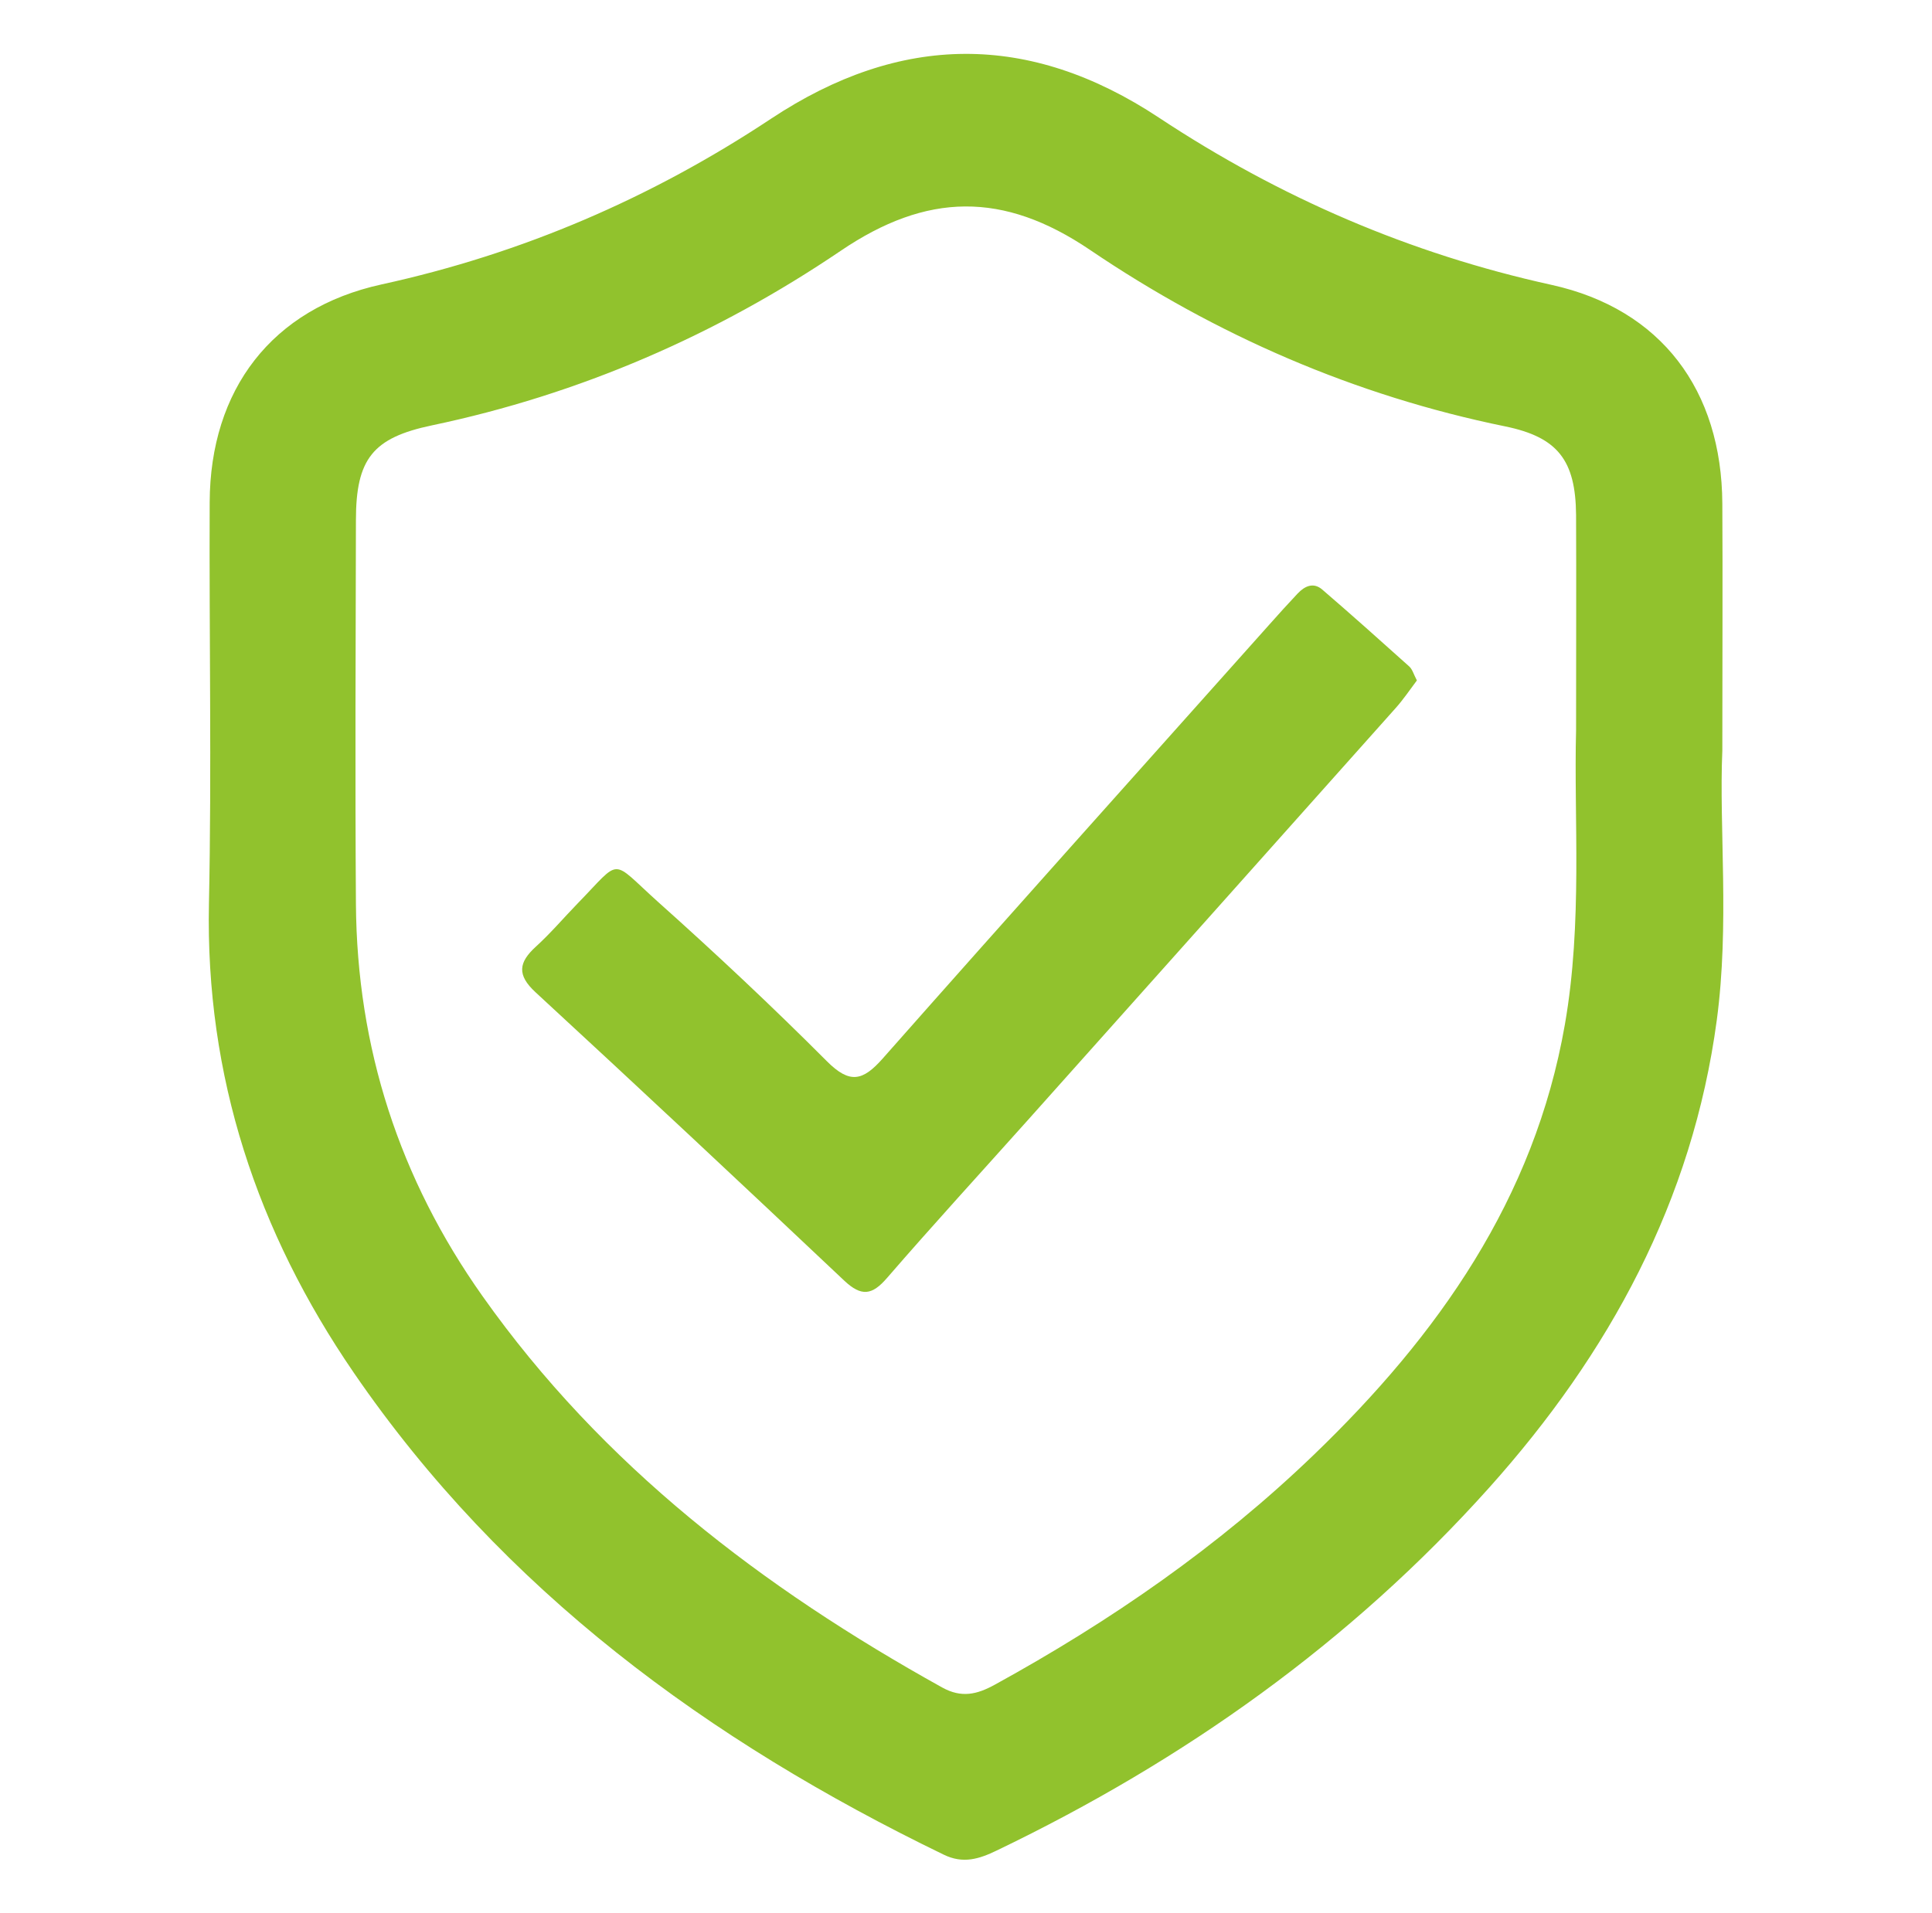
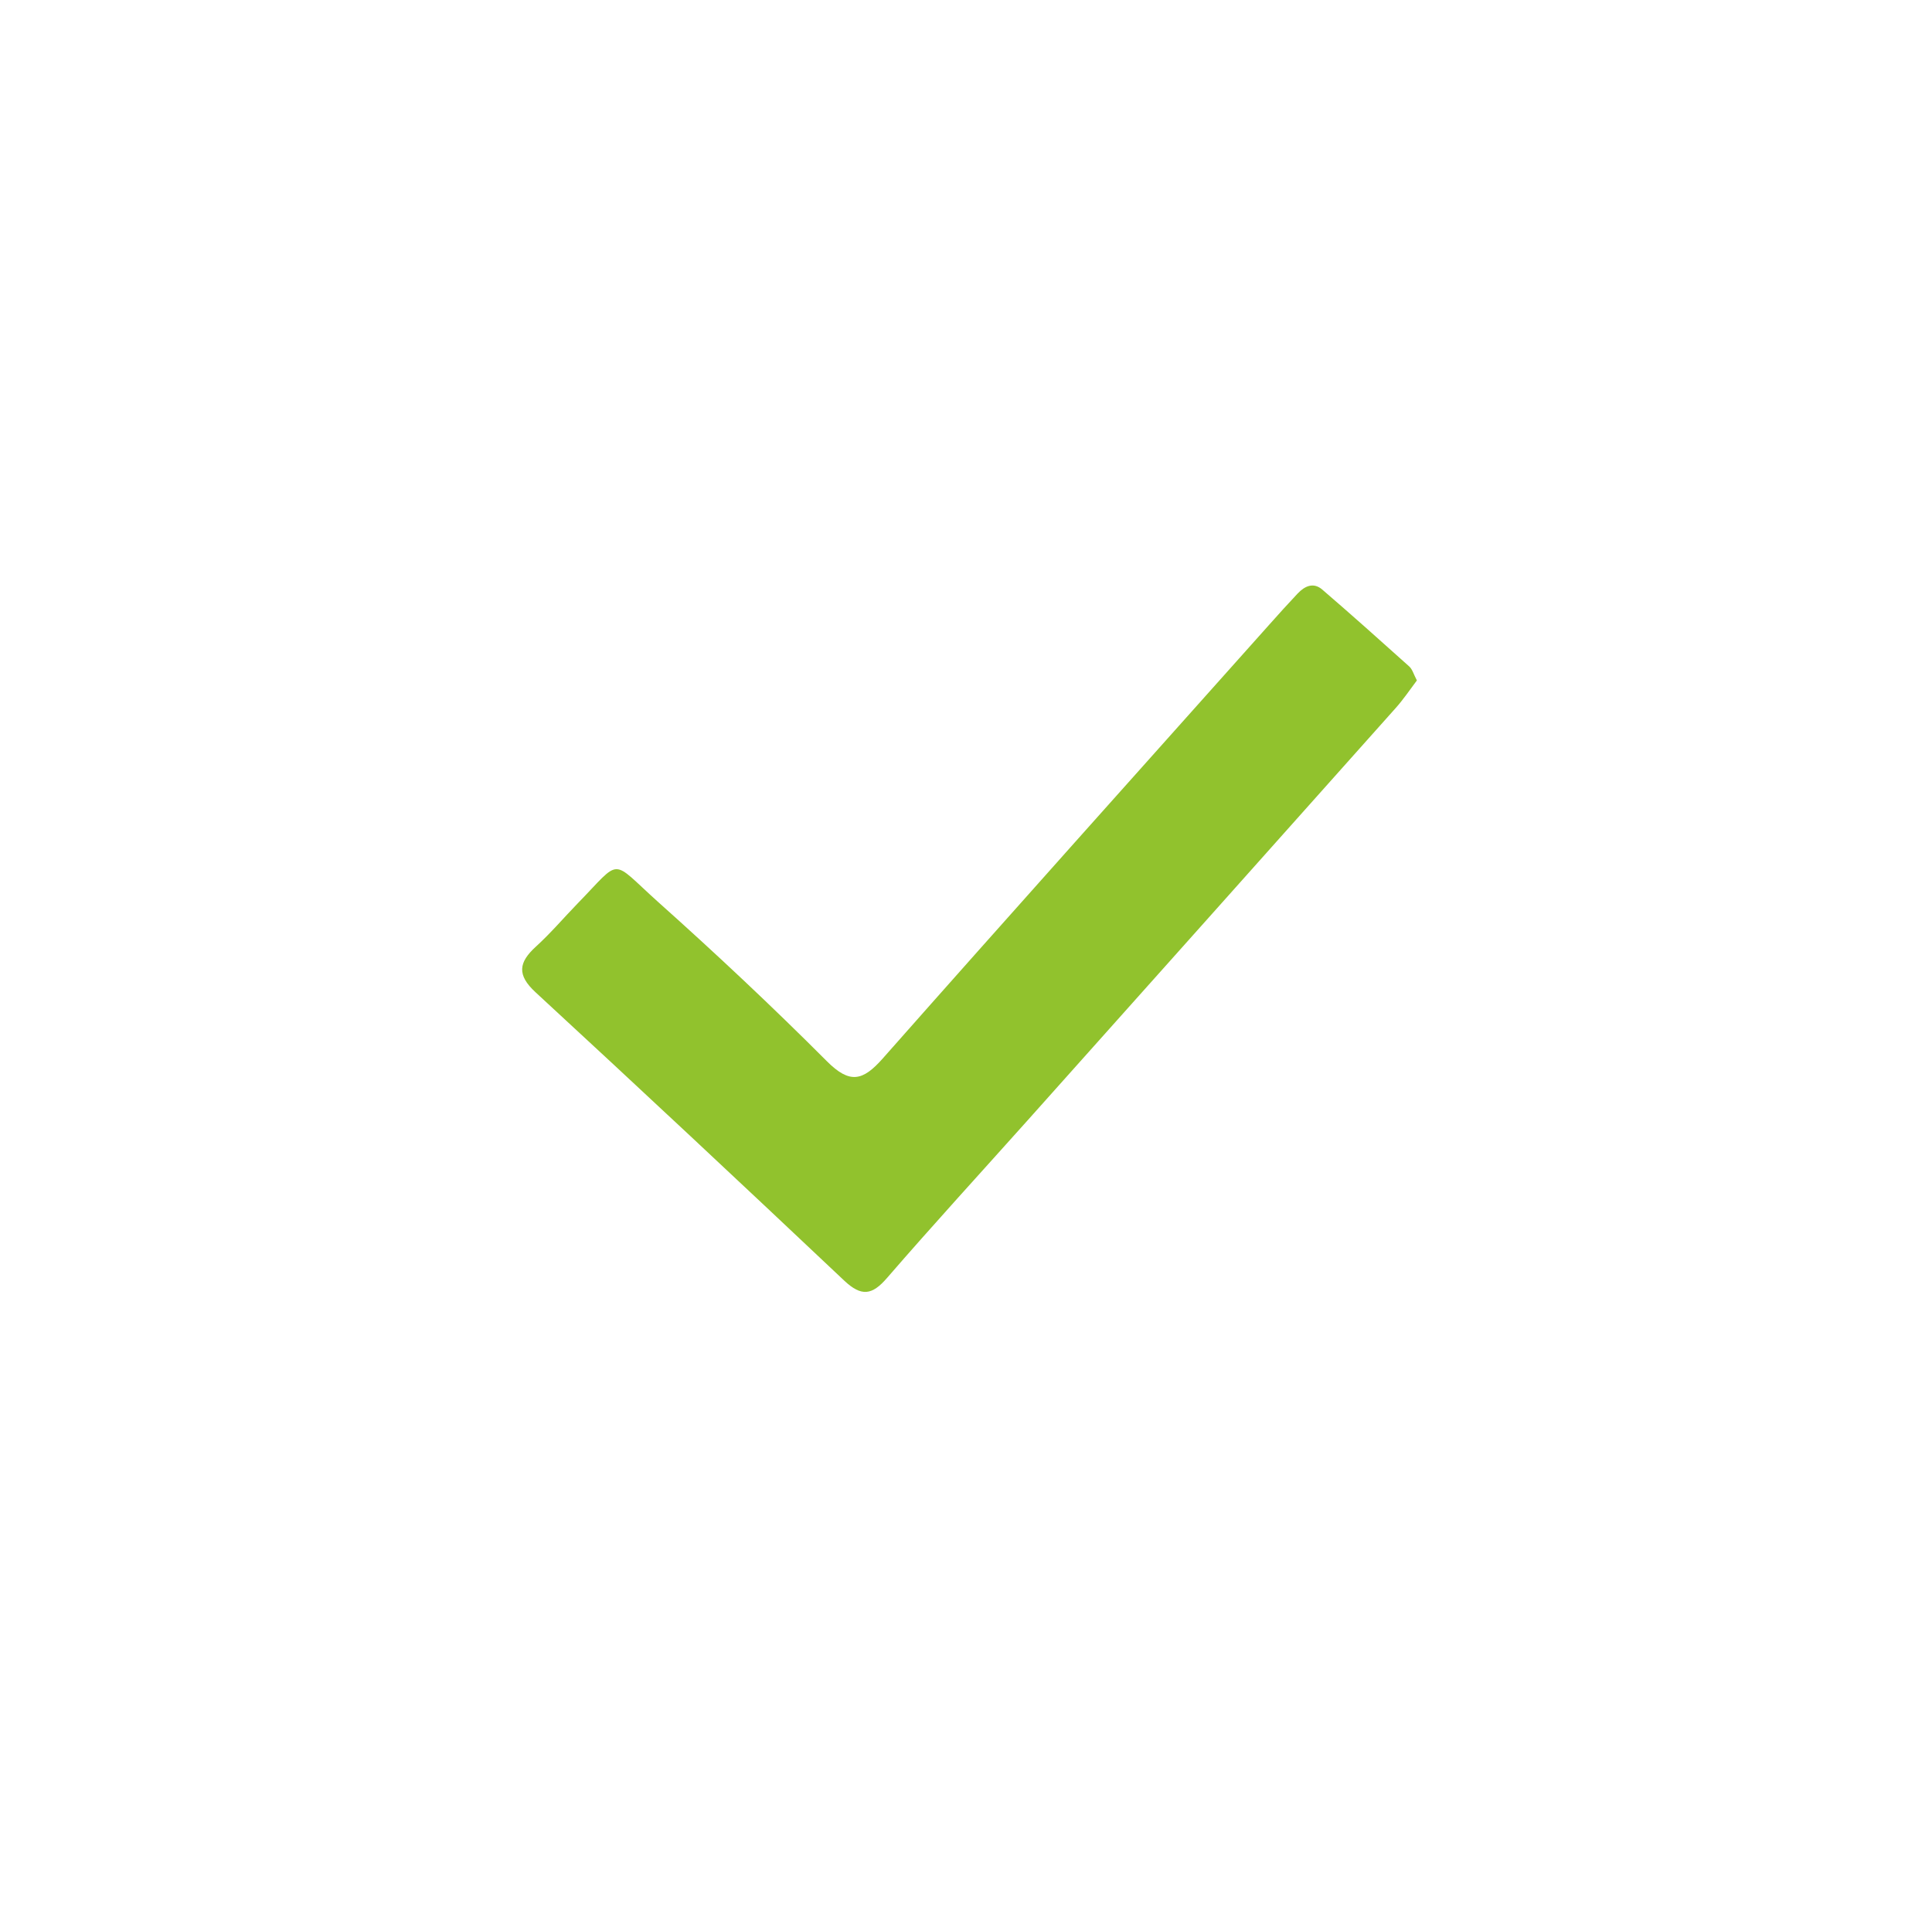
<svg xmlns="http://www.w3.org/2000/svg" id="Camada_1" data-name="Camada 1" viewBox="0 0 132.5 131.25">
  <defs>
    <style>      .cls-1 {        fill: #91c22d;        stroke-width: 0px;      }    </style>
  </defs>
-   <path class="cls-1" d="M118.12,51.5c-.23,5.3.5,11.91-.38,18.48-1.66,12.39-7.38,22.88-15.6,32.06-9.52,10.63-20.94,18.73-33.78,24.9-1.2.58-2.31.94-3.65.28-16.12-7.81-30.21-18.12-40.45-33.06-6.62-9.66-10.18-20.32-9.93-32.19.19-9.17.01-18.34.05-27.52.03-7.71,4.25-13.29,11.79-14.94,9.65-2.11,18.51-5.93,26.7-11.36,8.87-5.88,17.71-5.97,26.61-.08,8.27,5.47,17.19,9.33,26.92,11.47,7.54,1.66,11.68,7.24,11.72,15,.03,5.23,0,10.46,0,16.98ZM108.09,50.1c0-5.59.02-10.18,0-14.77-.03-3.76-1.26-5.34-4.86-6.08-10.32-2.11-19.83-6.25-28.48-12.11-5.94-4.02-11.19-3.94-17.1.07-8.52,5.77-17.89,9.84-28.03,11.97-4.05.85-5.21,2.29-5.21,6.51-.02,8.77-.06,17.55,0,26.32.07,9.86,2.97,18.83,8.68,26.9,8.23,11.64,19.21,20.01,31.53,26.85,1.32.73,2.38.48,3.6-.19,7.94-4.36,15.35-9.48,21.88-15.77,8.51-8.19,15.13-17.54,17.22-29.51,1.23-7.03.61-14.13.77-20.2Z" />
  <path class="cls-1" d="M97.17,46.68c-.49.65-.93,1.31-1.46,1.9-8.41,9.43-16.82,18.86-25.24,28.28-3.22,3.6-6.48,7.16-9.64,10.81-1.02,1.18-1.75,1.29-2.93.18-7.02-6.63-14.07-13.23-21.17-19.78-1.29-1.19-1.17-2.05.03-3.14,1.01-.92,1.9-1.97,2.85-2.95,3.07-3.15,2.2-3.09,5.51-.12,3.96,3.54,7.84,7.18,11.59,10.94,1.57,1.57,2.46,1.36,3.83-.19,8.79-9.95,17.66-19.84,26.5-29.75.64-.72,1.29-1.44,1.95-2.14.49-.52,1.09-.8,1.7-.27,2.01,1.73,3.99,3.5,5.96,5.27.22.2.3.54.51.93Z" />
</svg>